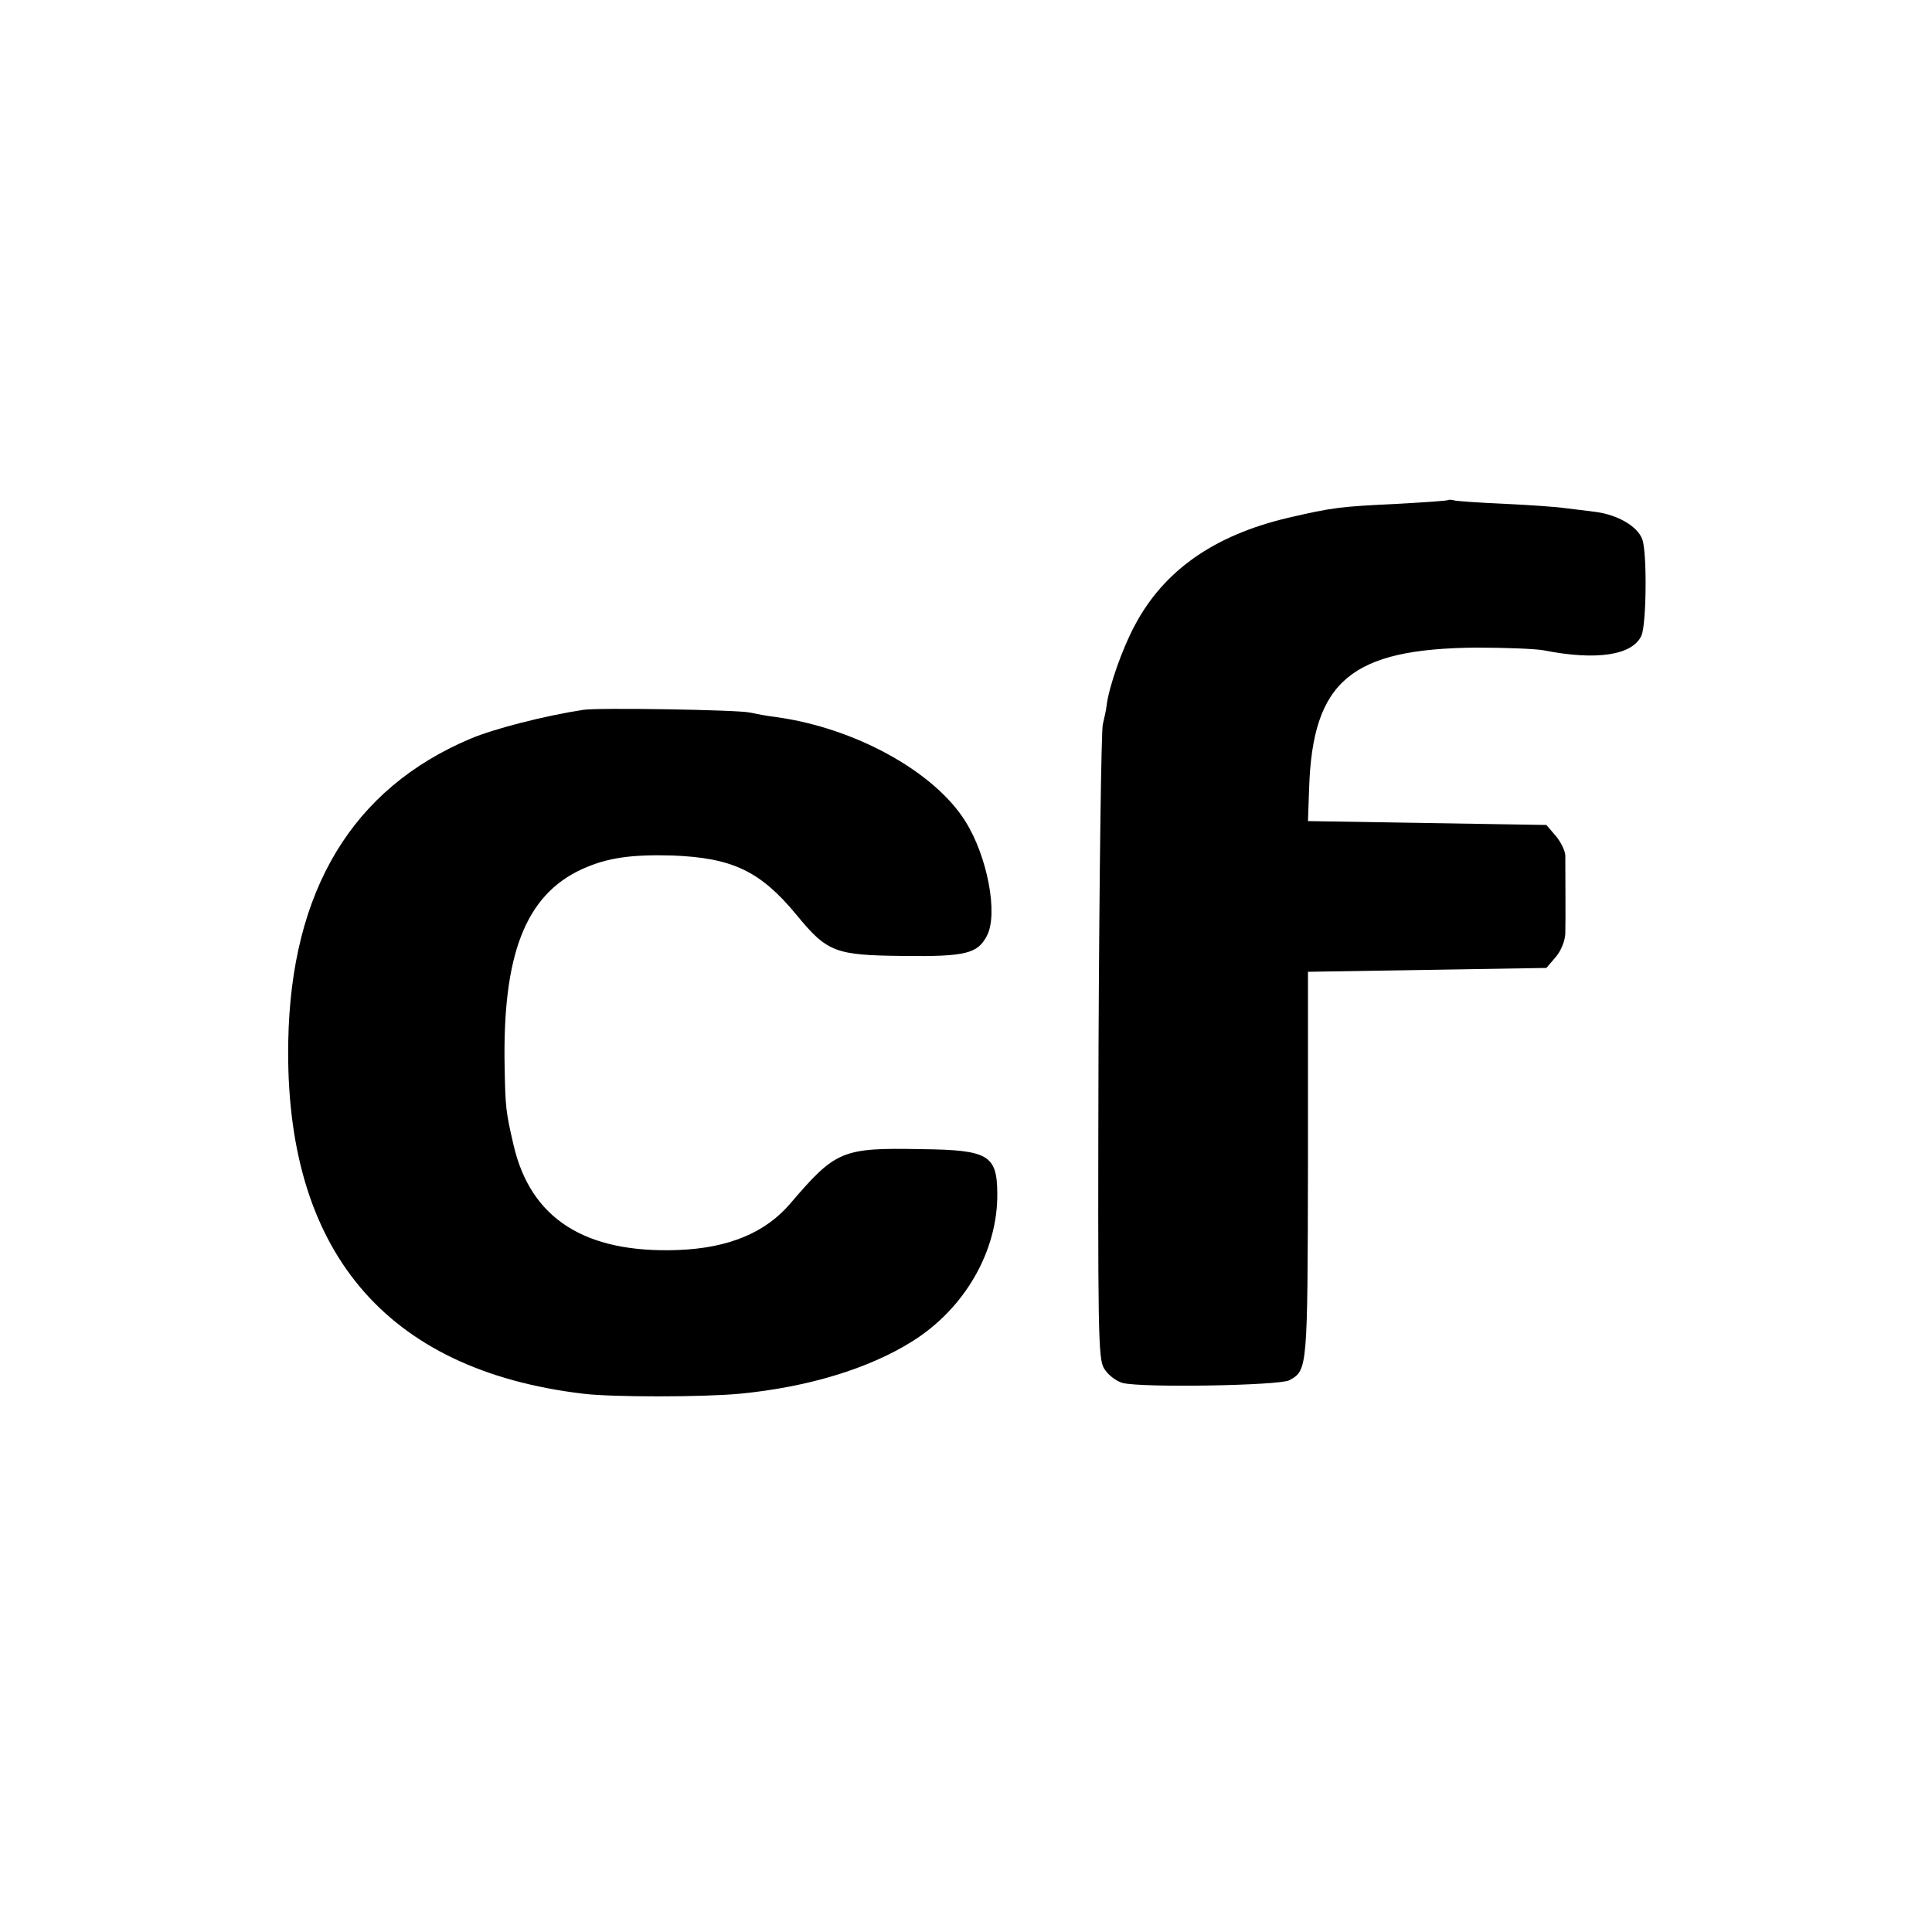
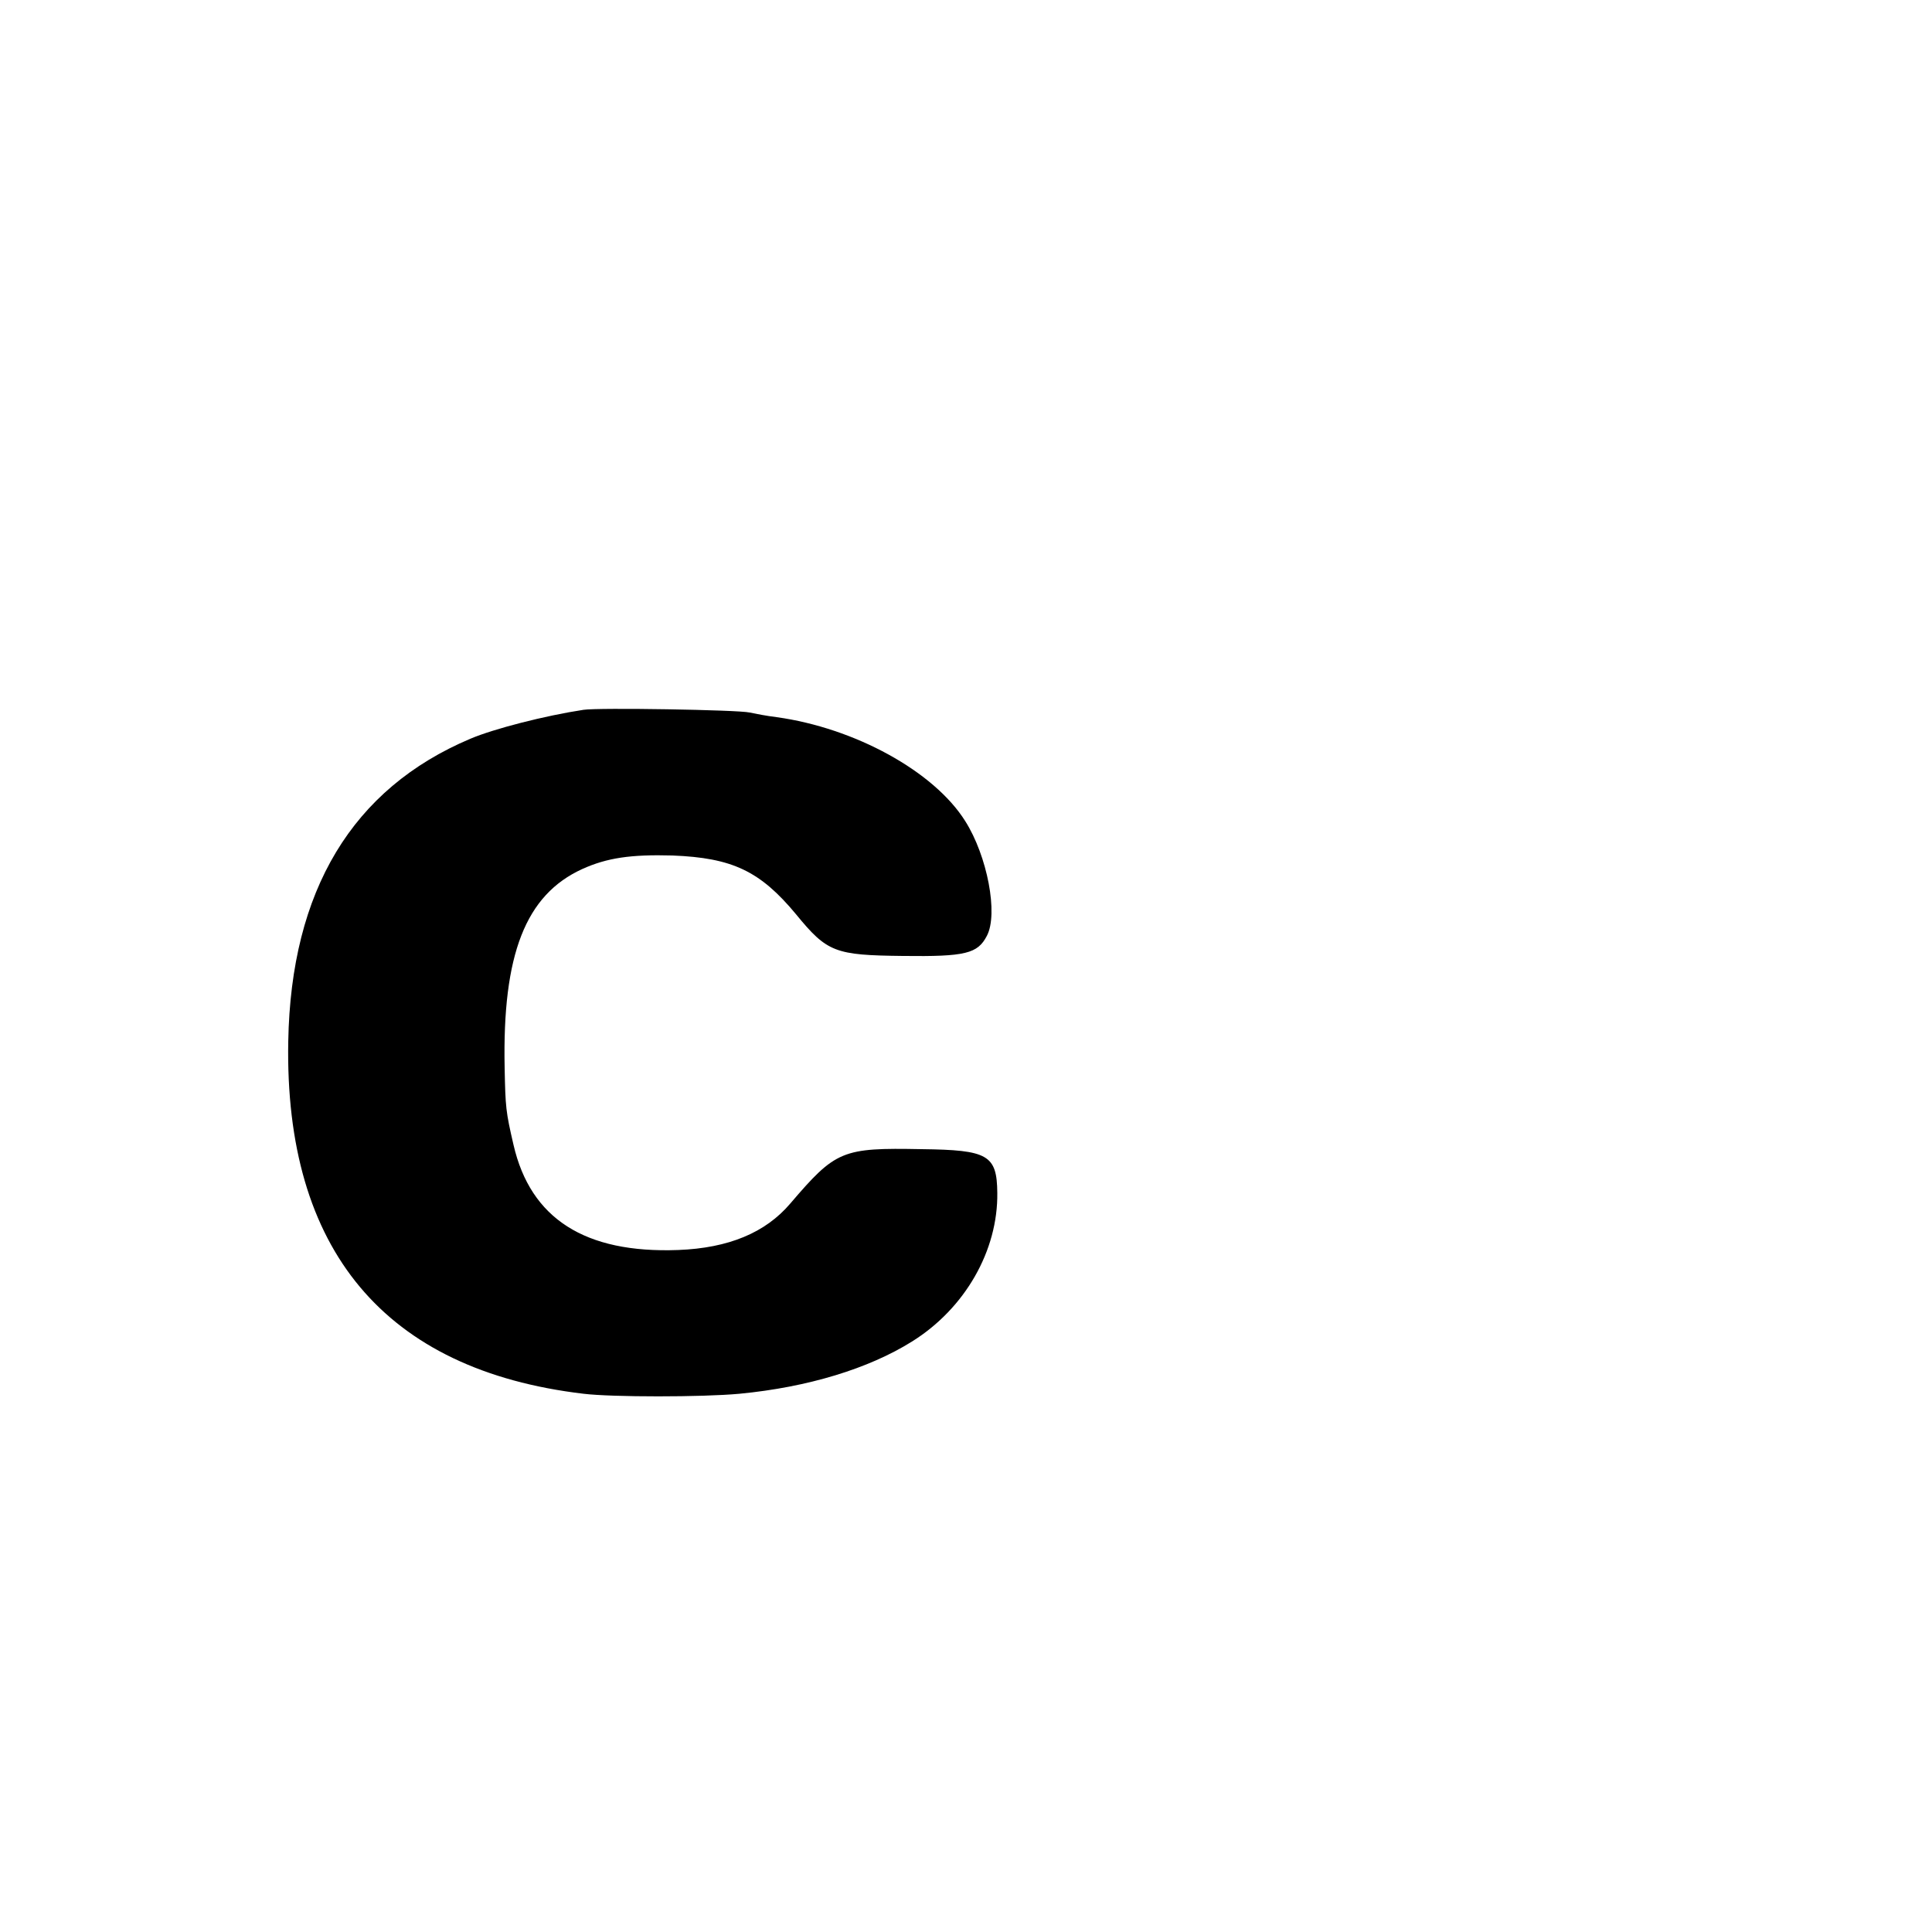
<svg xmlns="http://www.w3.org/2000/svg" version="1.0" width="500pt" height="500pt" viewBox="0 0 500 500" preserveAspectRatio="xMidYMid meet">
  <g transform="translate(0,500) scale(0.1,-0.1)" fill="#000000" stroke="none">
-     <path d="M3748 3706 c-1 -2 -61 -6 -133 -10 -145 -7 -165 -9 -281 -36 -192 -45 -323 -137 -398 -280 -32 -60 -66 -157 -72 -205 -1 -11 -6 -33 -10 -50 -4 -16 -9 -392 -11 -834 -2 -742 -1 -806 14 -832 10 -17 31 -33 48 -38 49 -13 406 -7 432 7 47 26 47 28 48 557 l0 500 309 5 308 5 24 28 c14 16 24 42 25 60 1 33 0 164 0 204 -1 12 -12 35 -25 50 l-24 28 -309 5 -308 5 3 85 c9 278 109 361 432 364 74 0 153 -3 175 -7 136 -27 230 -13 253 38 13 29 15 216 2 250 -13 33 -62 62 -119 70 -25 3 -62 8 -81 10 -19 3 -89 8 -155 11 -66 3 -125 7 -132 9 -6 2 -13 2 -15 1z" />
    <path d="M1510 3163 c-99 -15 -232 -49 -293 -75 -305 -129 -464 -392 -471 -783 -10 -540 250 -851 764 -912 74 -9 307 -9 404 0 177 17 334 65 446 135 138 86 223 236 221 385 -1 98 -24 111 -196 113 -206 4 -222 -3 -340 -141 -64 -75 -159 -115 -290 -120 -241 -9 -382 81 -426 272 -20 86 -21 97 -23 200 -6 293 54 447 201 514 64 29 126 38 233 35 155 -6 227 -40 320 -152 81 -99 101 -106 277 -108 162 -2 193 6 217 52 30 57 1 207 -56 297 -81 129 -286 241 -488 269 -25 3 -56 9 -70 12 -29 7 -392 13 -430 7z" />
  </g>
</svg>